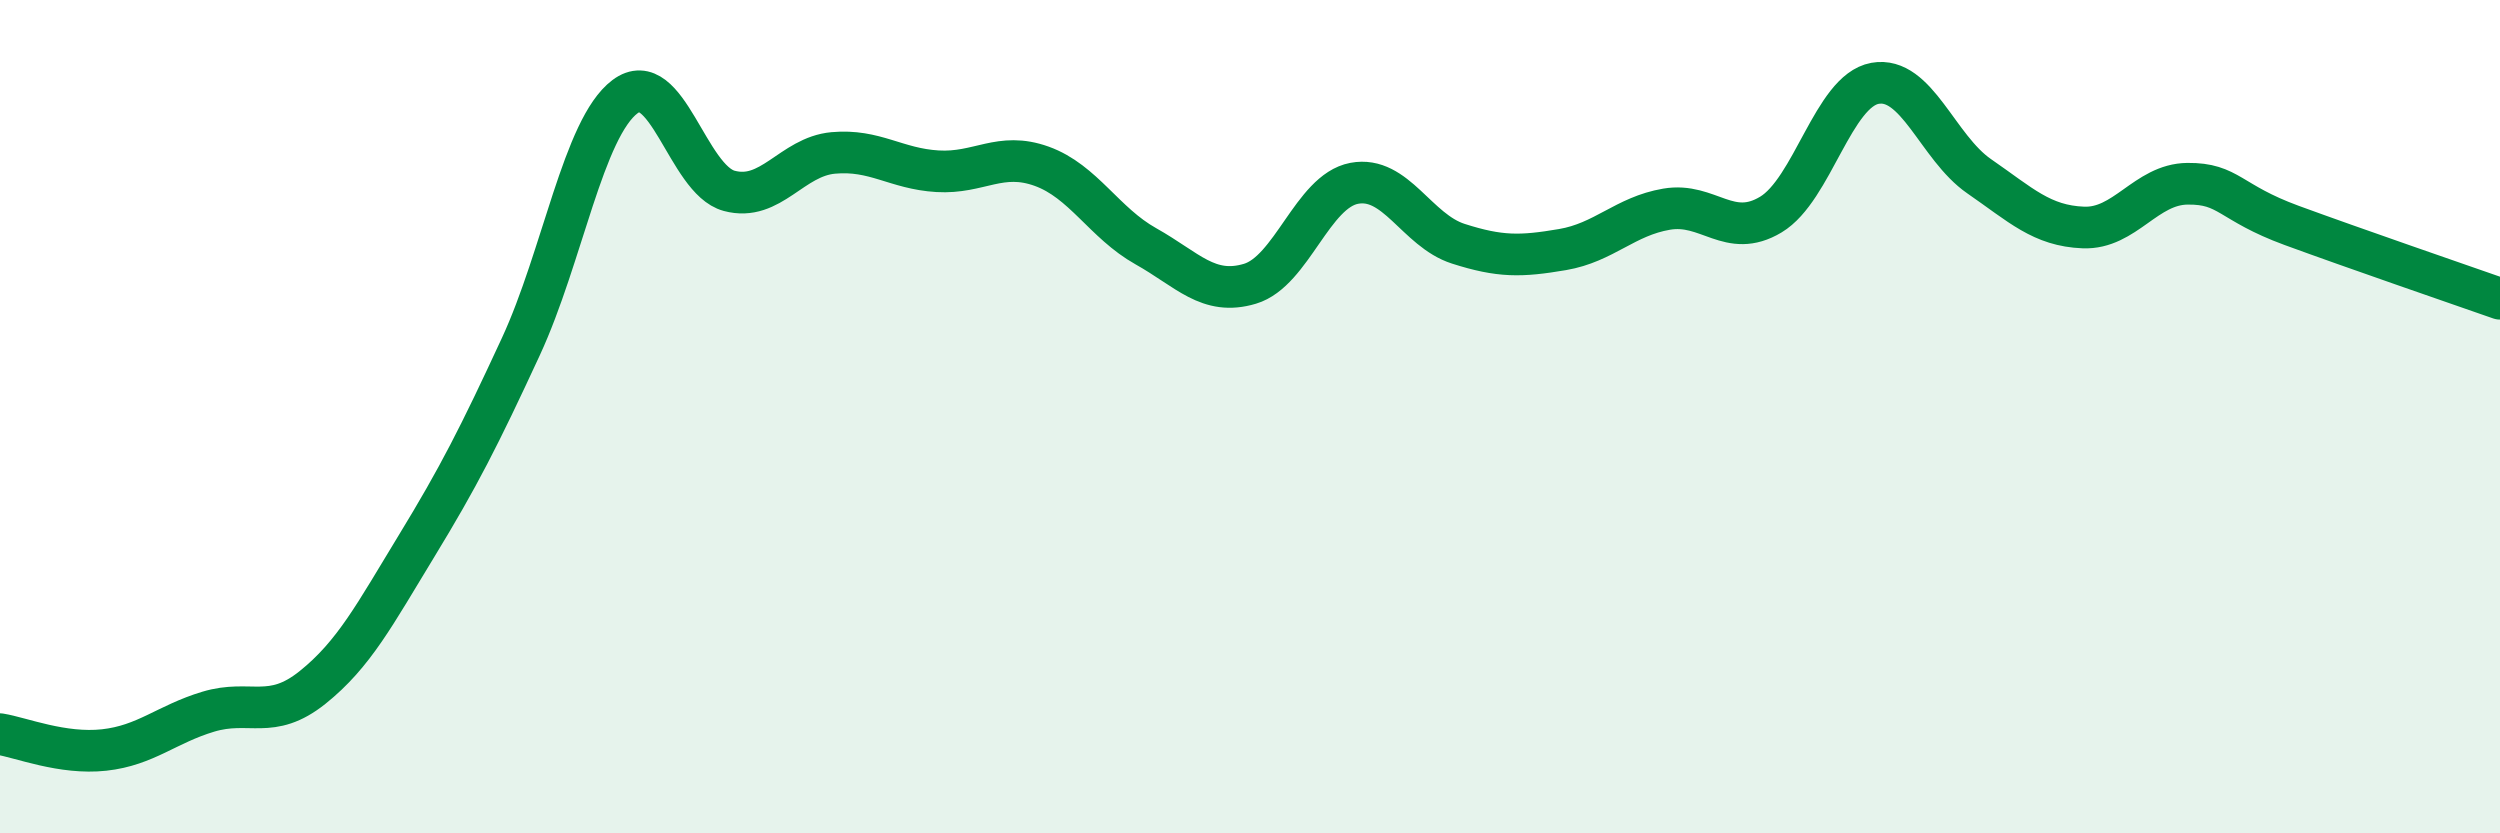
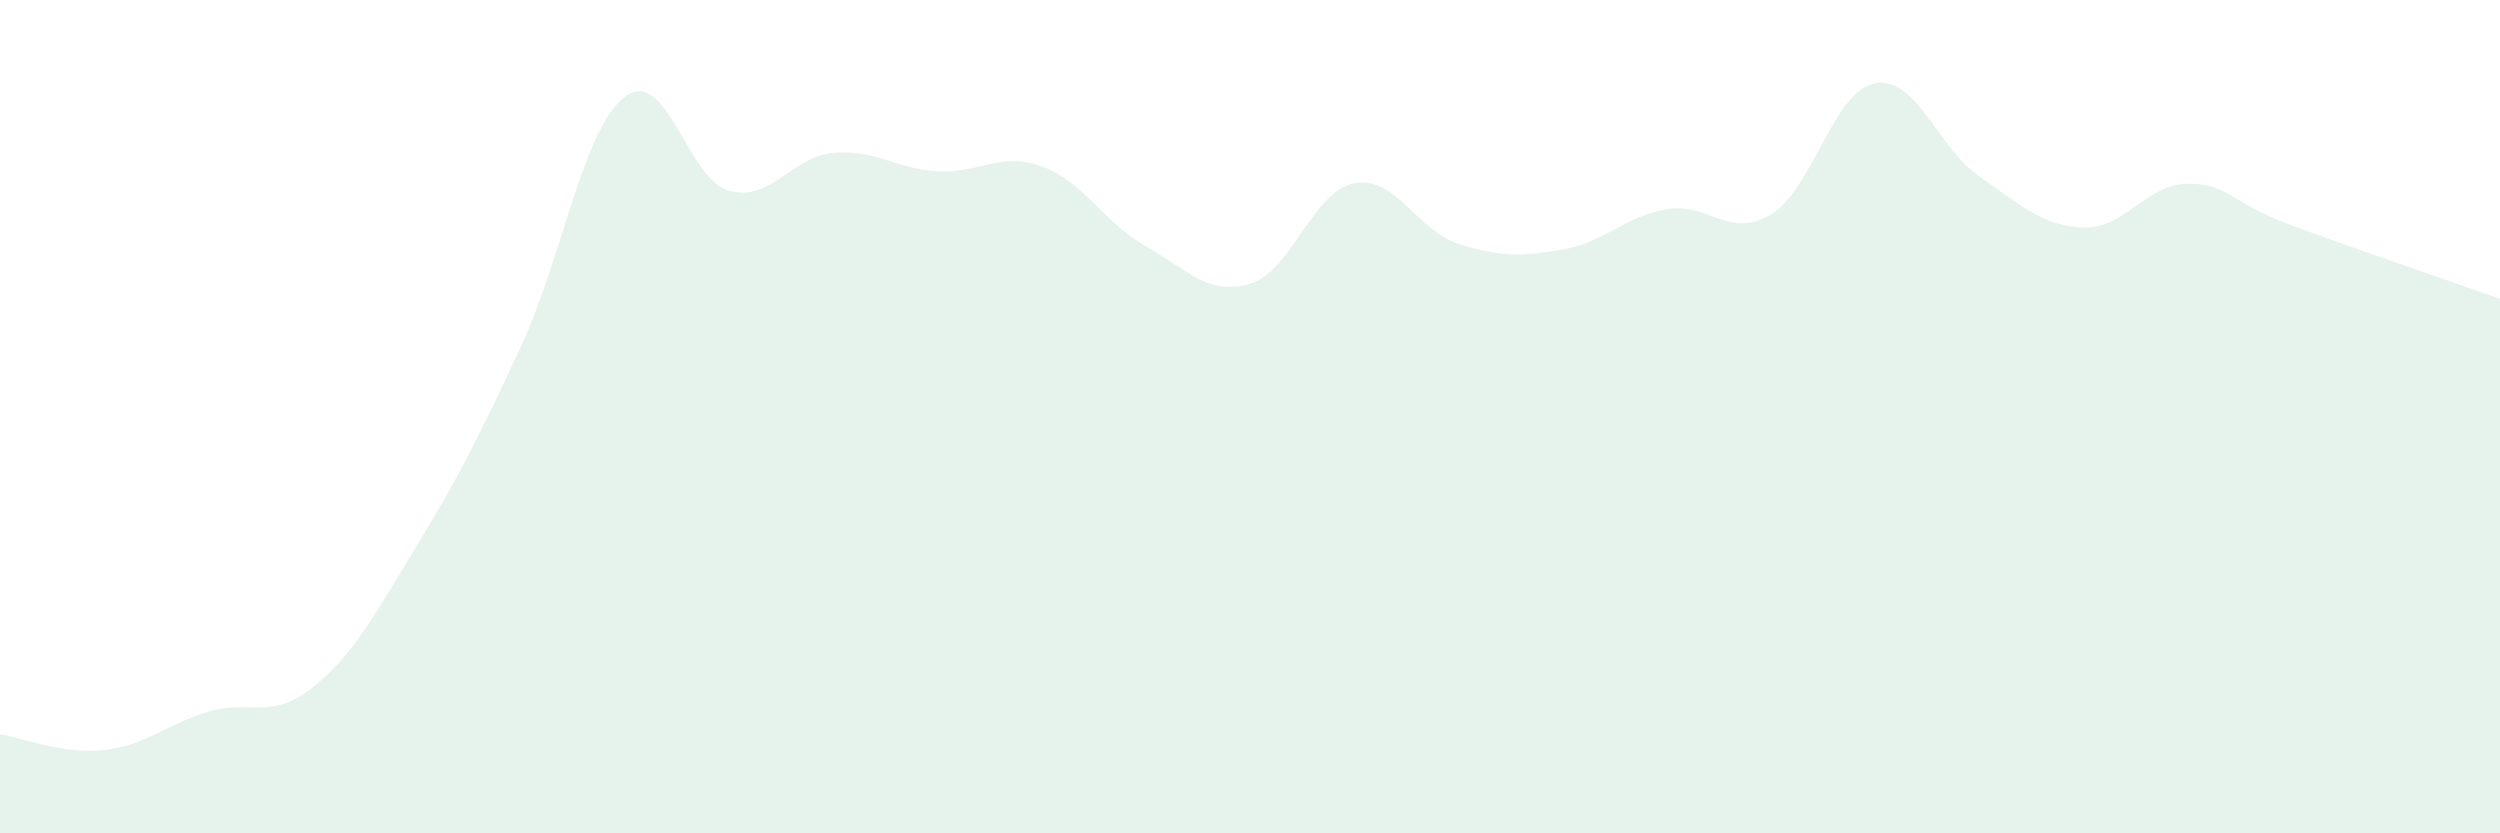
<svg xmlns="http://www.w3.org/2000/svg" width="60" height="20" viewBox="0 0 60 20">
  <path d="M 0,17.62 C 0.5,17.7 1.5,18.11 2.5,18 C 3.5,17.89 4,17.38 5,17.08 C 6,16.78 6.5,17.3 7.5,16.5 C 8.5,15.7 9,14.74 10,13.1 C 11,11.46 11.5,10.48 12.5,8.32 C 13.5,6.16 14,3.07 15,2.32 C 16,1.57 16.5,4.31 17.5,4.58 C 18.5,4.85 19,3.76 20,3.67 C 21,3.58 21.5,4.05 22.5,4.11 C 23.5,4.17 24,3.63 25,3.99 C 26,4.35 26.5,5.35 27.5,5.91 C 28.5,6.47 29,7.11 30,6.81 C 31,6.51 31.5,4.59 32.5,4.4 C 33.5,4.21 34,5.53 35,5.85 C 36,6.17 36.5,6.16 37.5,5.99 C 38.5,5.82 39,5.19 40,5.02 C 41,4.85 41.5,5.75 42.5,5.15 C 43.5,4.55 44,2.18 45,2 C 46,1.82 46.5,3.54 47.5,4.23 C 48.5,4.92 49,5.42 50,5.46 C 51,5.5 51.5,4.42 52.5,4.41 C 53.5,4.4 53.5,4.86 55,5.41 C 56.5,5.96 59,6.82 60,7.17L60 20L0 20Z" fill="#008740" opacity="0.1" stroke-linecap="round" stroke-linejoin="round" />
-   <path d="M 0,17.62 C 0.5,17.7 1.5,18.11 2.5,18 C 3.5,17.89 4,17.38 5,17.08 C 6,16.78 6.5,17.3 7.5,16.5 C 8.5,15.7 9,14.74 10,13.1 C 11,11.46 11.5,10.48 12.5,8.32 C 13.5,6.16 14,3.07 15,2.32 C 16,1.57 16.5,4.31 17.5,4.58 C 18.5,4.85 19,3.76 20,3.67 C 21,3.58 21.5,4.05 22.5,4.11 C 23.5,4.17 24,3.63 25,3.99 C 26,4.35 26.5,5.35 27.5,5.91 C 28.5,6.47 29,7.11 30,6.81 C 31,6.51 31.5,4.59 32.5,4.4 C 33.5,4.21 34,5.53 35,5.85 C 36,6.17 36.5,6.16 37.5,5.99 C 38.5,5.82 39,5.19 40,5.02 C 41,4.85 41.5,5.75 42.5,5.15 C 43.5,4.55 44,2.18 45,2 C 46,1.82 46.5,3.54 47.5,4.23 C 48.5,4.92 49,5.42 50,5.46 C 51,5.5 51.5,4.42 52.5,4.41 C 53.5,4.4 53.5,4.86 55,5.41 C 56.5,5.96 59,6.82 60,7.17" stroke="#008740" stroke-width="1" fill="none" stroke-linecap="round" stroke-linejoin="round" />
</svg>